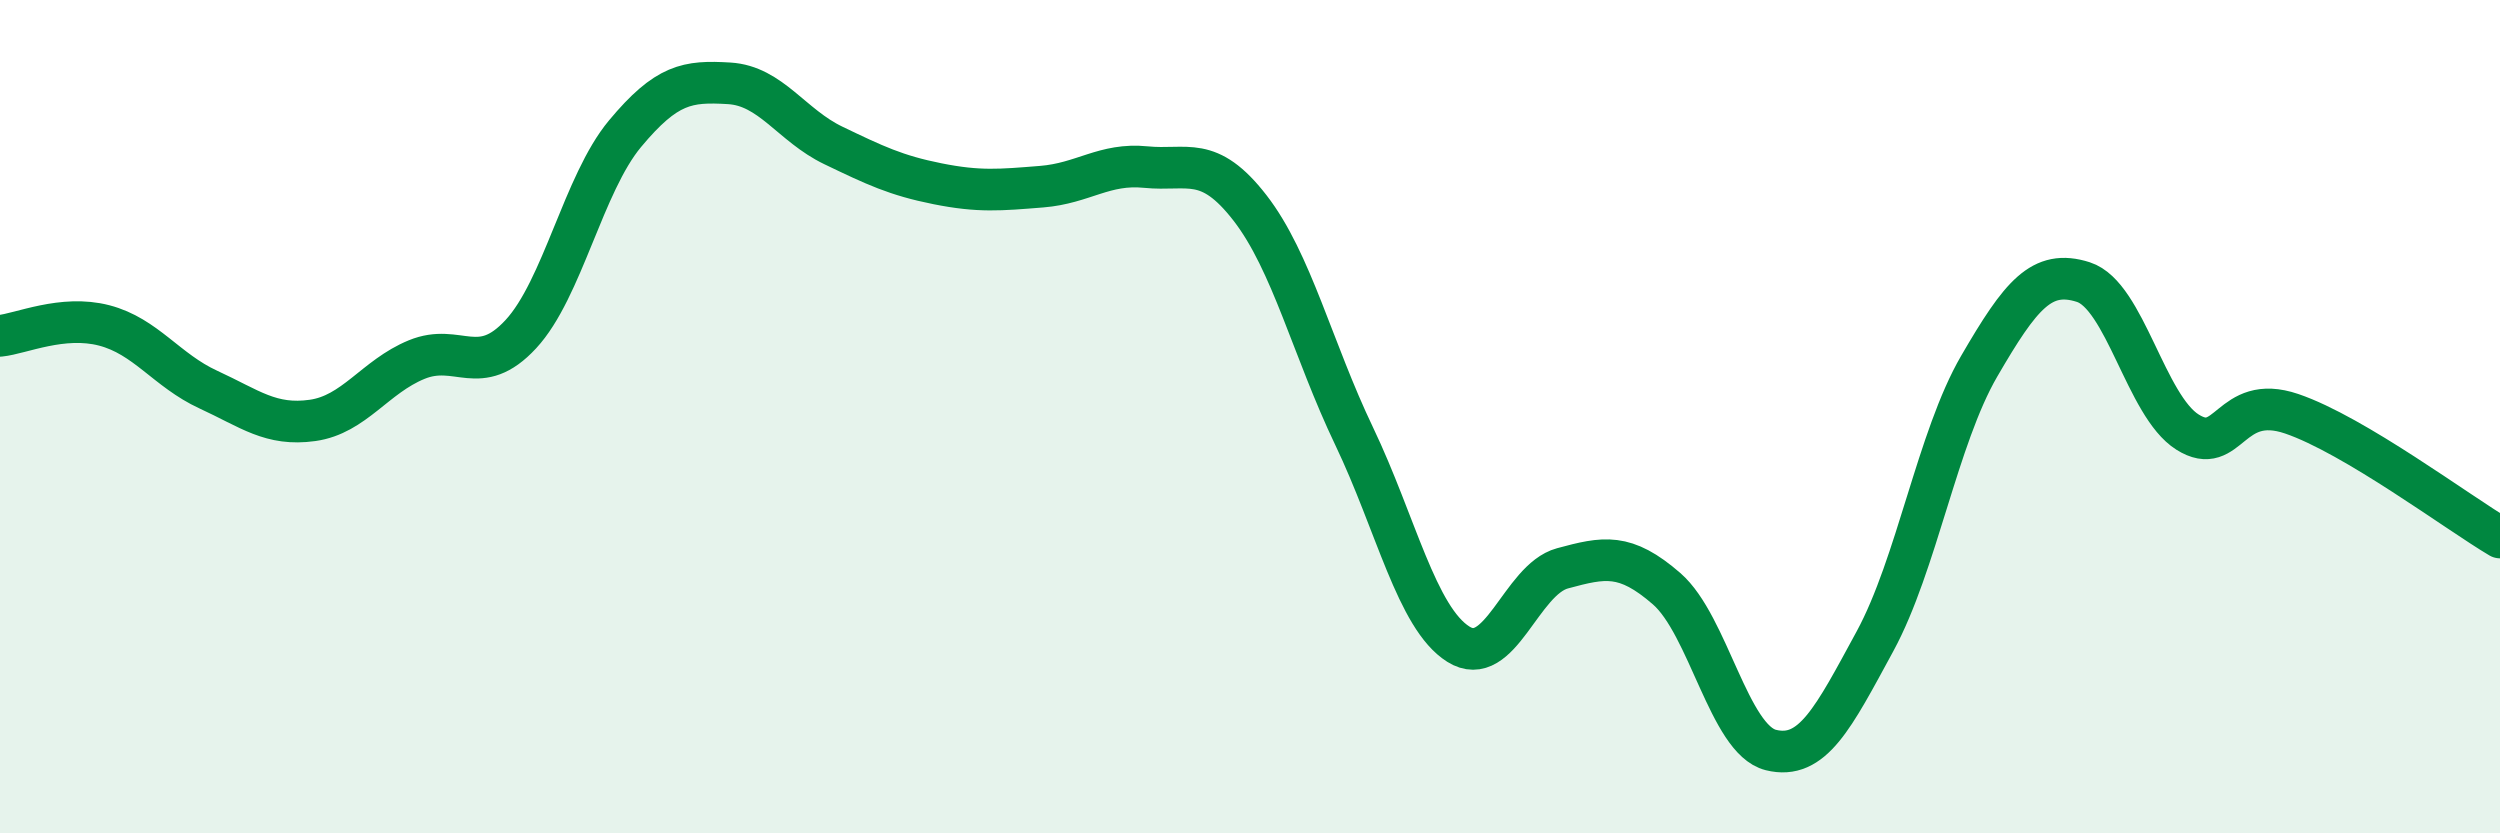
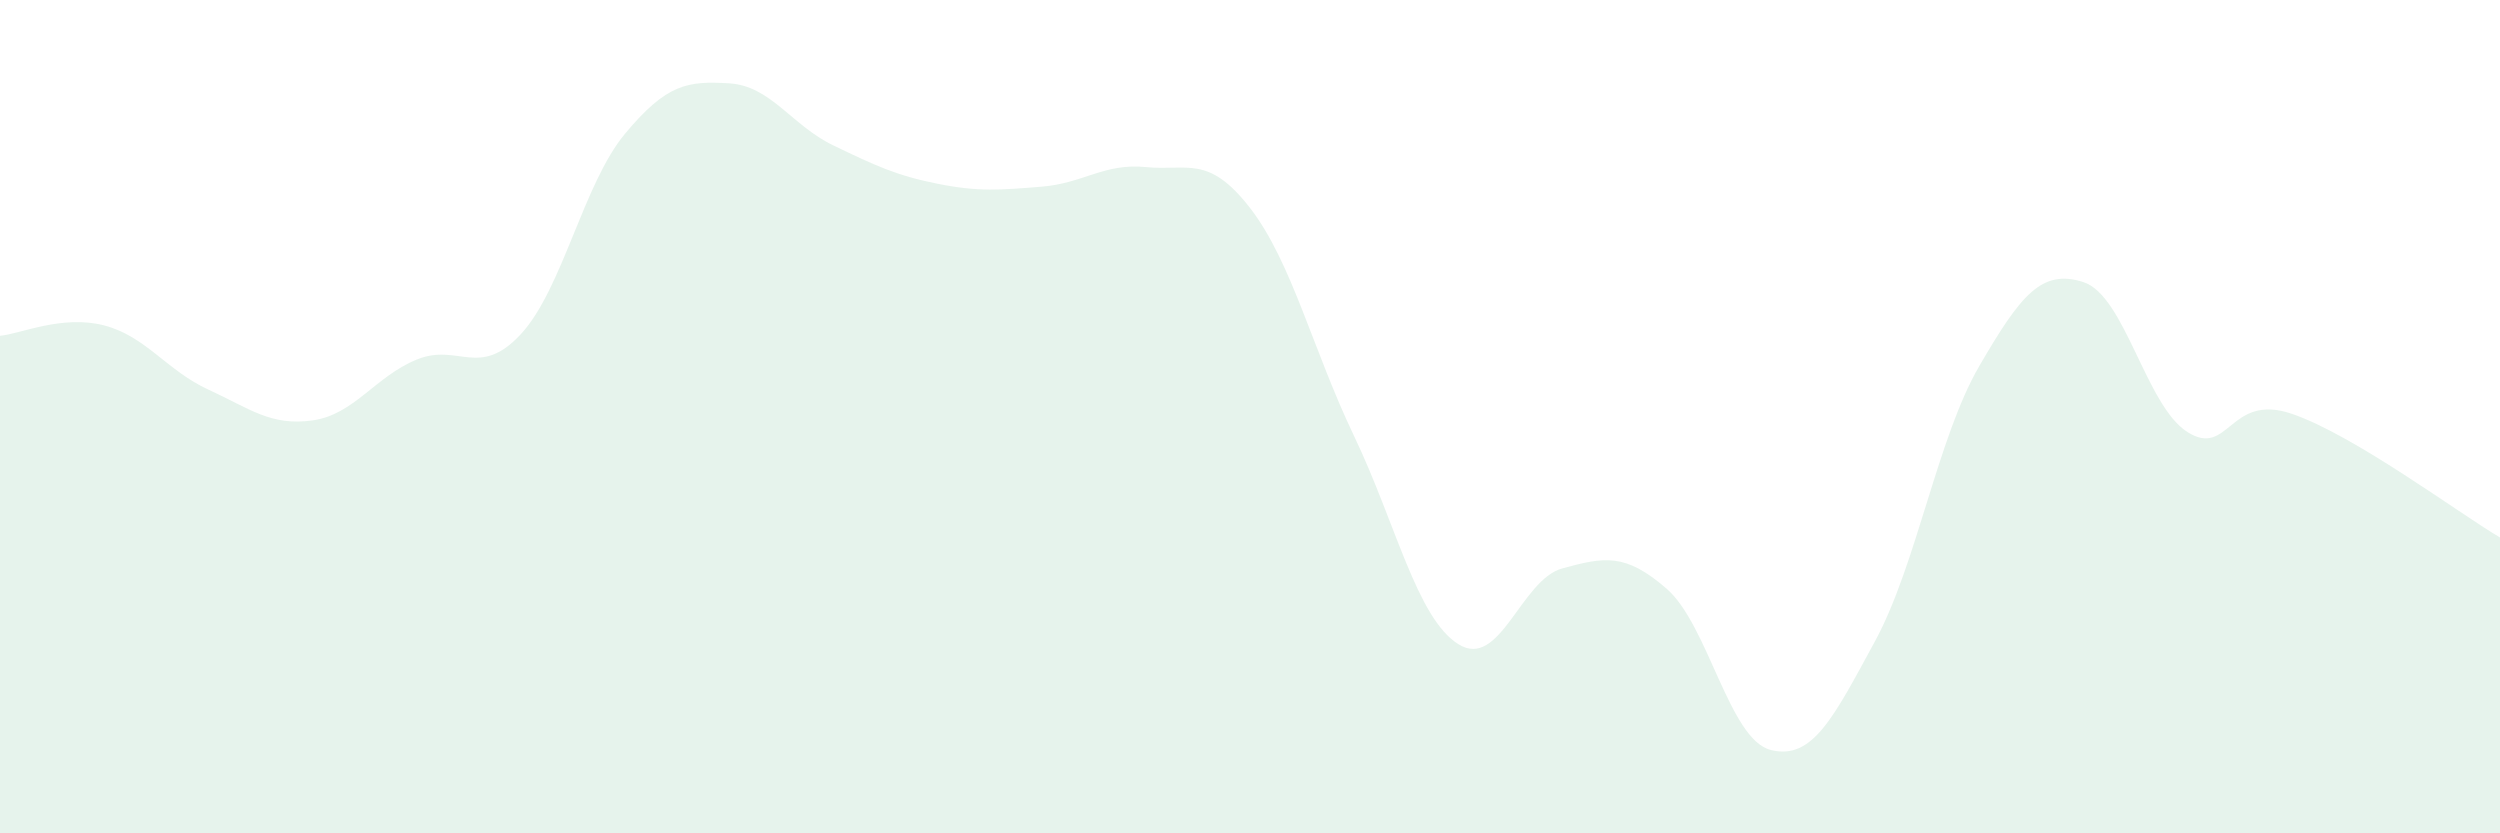
<svg xmlns="http://www.w3.org/2000/svg" width="60" height="20" viewBox="0 0 60 20">
  <path d="M 0,8.06 C 0.5,8.01 1.5,7.55 2.5,7.81 C 3.5,8.07 4,8.89 5,9.35 C 6,9.81 6.5,10.23 7.5,10.09 C 8.5,9.95 9,9.04 10,8.63 C 11,8.22 11.5,9.1 12.5,8.02 C 13.5,6.94 14,4.41 15,3.21 C 16,2.01 16.5,1.94 17.5,2 C 18.5,2.06 19,3.01 20,3.49 C 21,3.97 21.5,4.21 22.5,4.41 C 23.5,4.61 24,4.56 25,4.48 C 26,4.4 26.5,3.91 27.5,4.01 C 28.5,4.11 29,3.7 30,4.99 C 31,6.28 31.5,8.38 32.5,10.47 C 33.5,12.56 34,14.83 35,15.46 C 36,16.09 36.5,13.91 37.5,13.64 C 38.5,13.37 39,13.26 40,14.13 C 41,15 41.5,17.75 42.5,18 C 43.5,18.25 44,17.23 45,15.39 C 46,13.55 46.5,10.51 47.5,8.79 C 48.5,7.07 49,6.45 50,6.77 C 51,7.09 51.5,9.74 52.5,10.37 C 53.5,11 53.5,9.42 55,9.93 C 56.5,10.44 59,12.31 60,12.9L60 20L0 20Z" fill="#008740" opacity="0.1" stroke-linecap="round" stroke-linejoin="round" />
-   <path d="M 0,8.06 C 0.5,8.01 1.5,7.55 2.5,7.81 C 3.5,8.07 4,8.89 5,9.35 C 6,9.81 6.5,10.23 7.5,10.09 C 8.5,9.95 9,9.04 10,8.63 C 11,8.22 11.5,9.1 12.5,8.02 C 13.5,6.94 14,4.41 15,3.21 C 16,2.01 16.5,1.94 17.5,2 C 18.5,2.06 19,3.01 20,3.49 C 21,3.97 21.5,4.21 22.5,4.41 C 23.5,4.61 24,4.56 25,4.48 C 26,4.4 26.5,3.91 27.5,4.01 C 28.5,4.11 29,3.7 30,4.99 C 31,6.28 31.5,8.38 32.5,10.47 C 33.5,12.56 34,14.83 35,15.46 C 36,16.09 36.5,13.91 37.5,13.64 C 38.5,13.37 39,13.26 40,14.13 C 41,15 41.5,17.75 42.5,18 C 43.5,18.25 44,17.23 45,15.39 C 46,13.55 46.5,10.51 47.5,8.79 C 48.5,7.07 49,6.45 50,6.77 C 51,7.09 51.5,9.74 52.5,10.37 C 53.5,11 53.5,9.42 55,9.93 C 56.5,10.44 59,12.31 60,12.9" stroke="#008740" stroke-width="1" fill="none" stroke-linecap="round" stroke-linejoin="round" />
</svg>